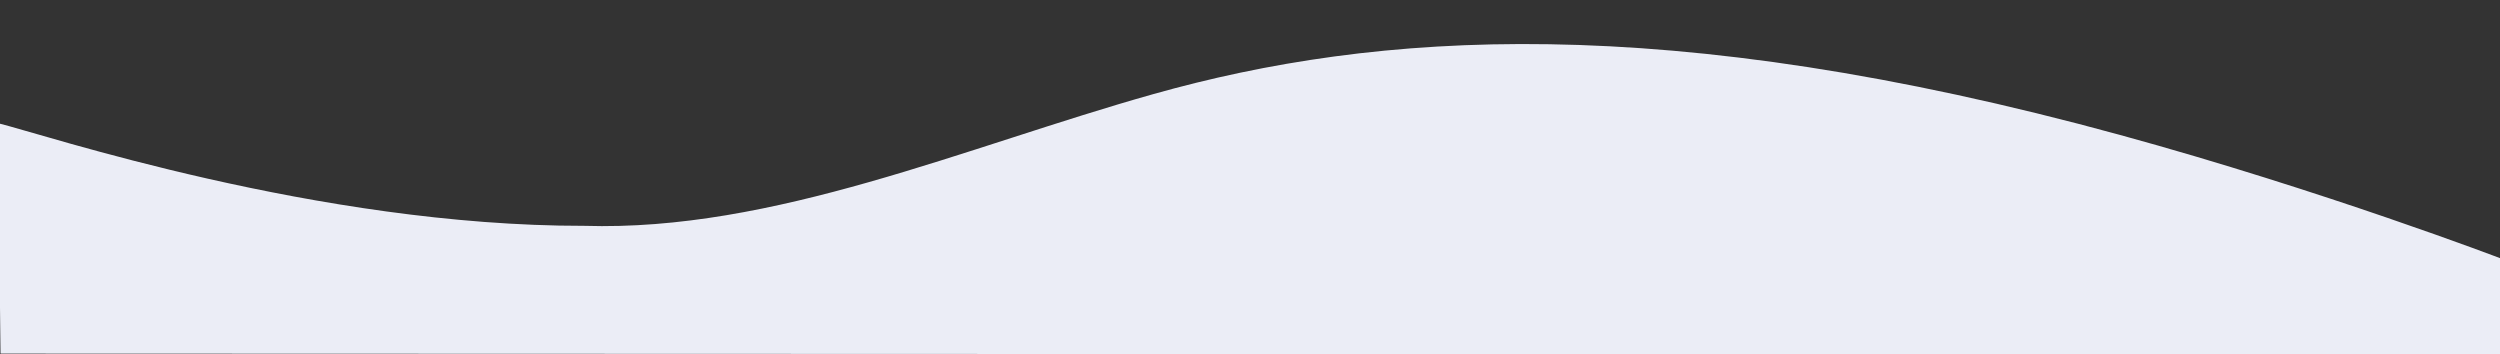
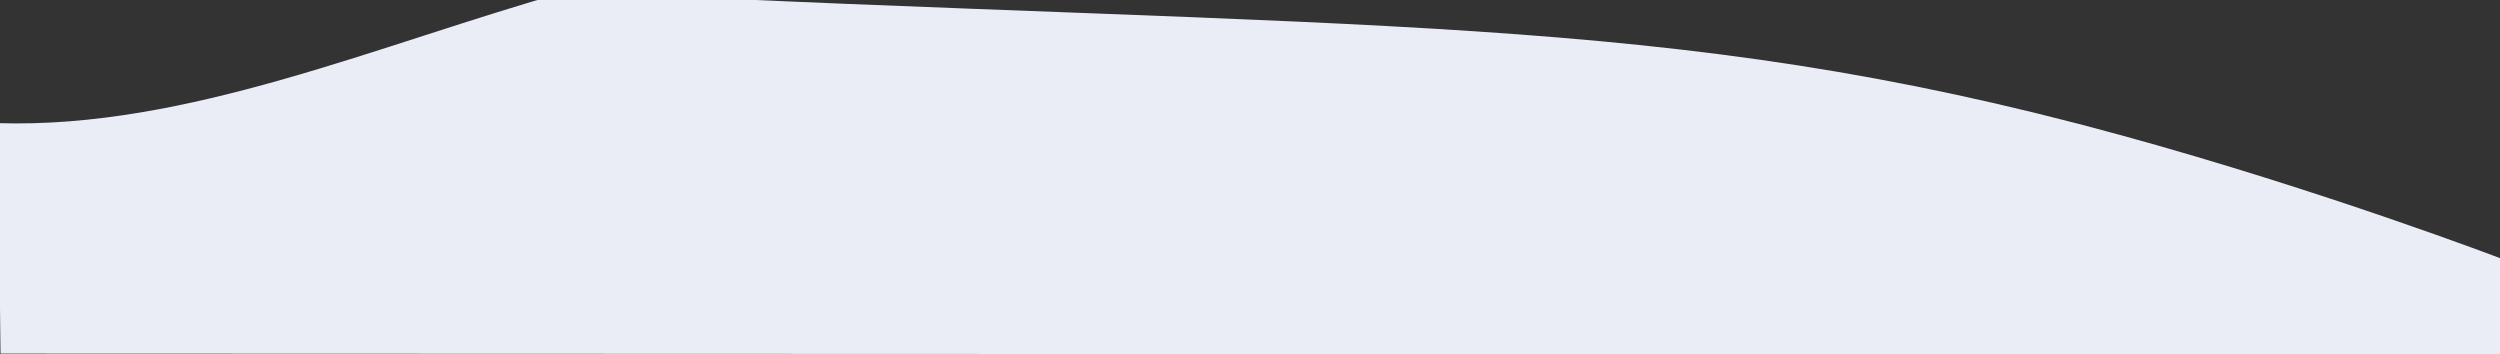
<svg xmlns="http://www.w3.org/2000/svg" id="Layer_1" x="0px" y="0px" viewBox="0 0 2797.5 396.6" style="enable-background:new 0 0 2797.5 396.6;" xml:space="preserve">
  <rect x="0" y="0" width="2797.5" height="396.6" fill="#333333" stroke="none" />
  <style type="text/css"> .st0{fill:#EBEDF6;} </style>
-   <path class="st0" d="M2798.3,396.7l-2797.7-1l-3-257.9C49,150.3,355.2,253,653.6,252.7c212,6.6,425.9-88,637-147.4 C1540.2,35,1862.8,11.6,2372.3,151c228,62.4,427.7,138.8,427.7,138.8L2798.3,396.7z" />
+   <path class="st0" d="M2798.3,396.7l-2797.7-1l-3-257.9c212,6.6,425.9-88,637-147.4 C1540.2,35,1862.8,11.6,2372.3,151c228,62.4,427.7,138.8,427.7,138.8L2798.3,396.7z" />
</svg>